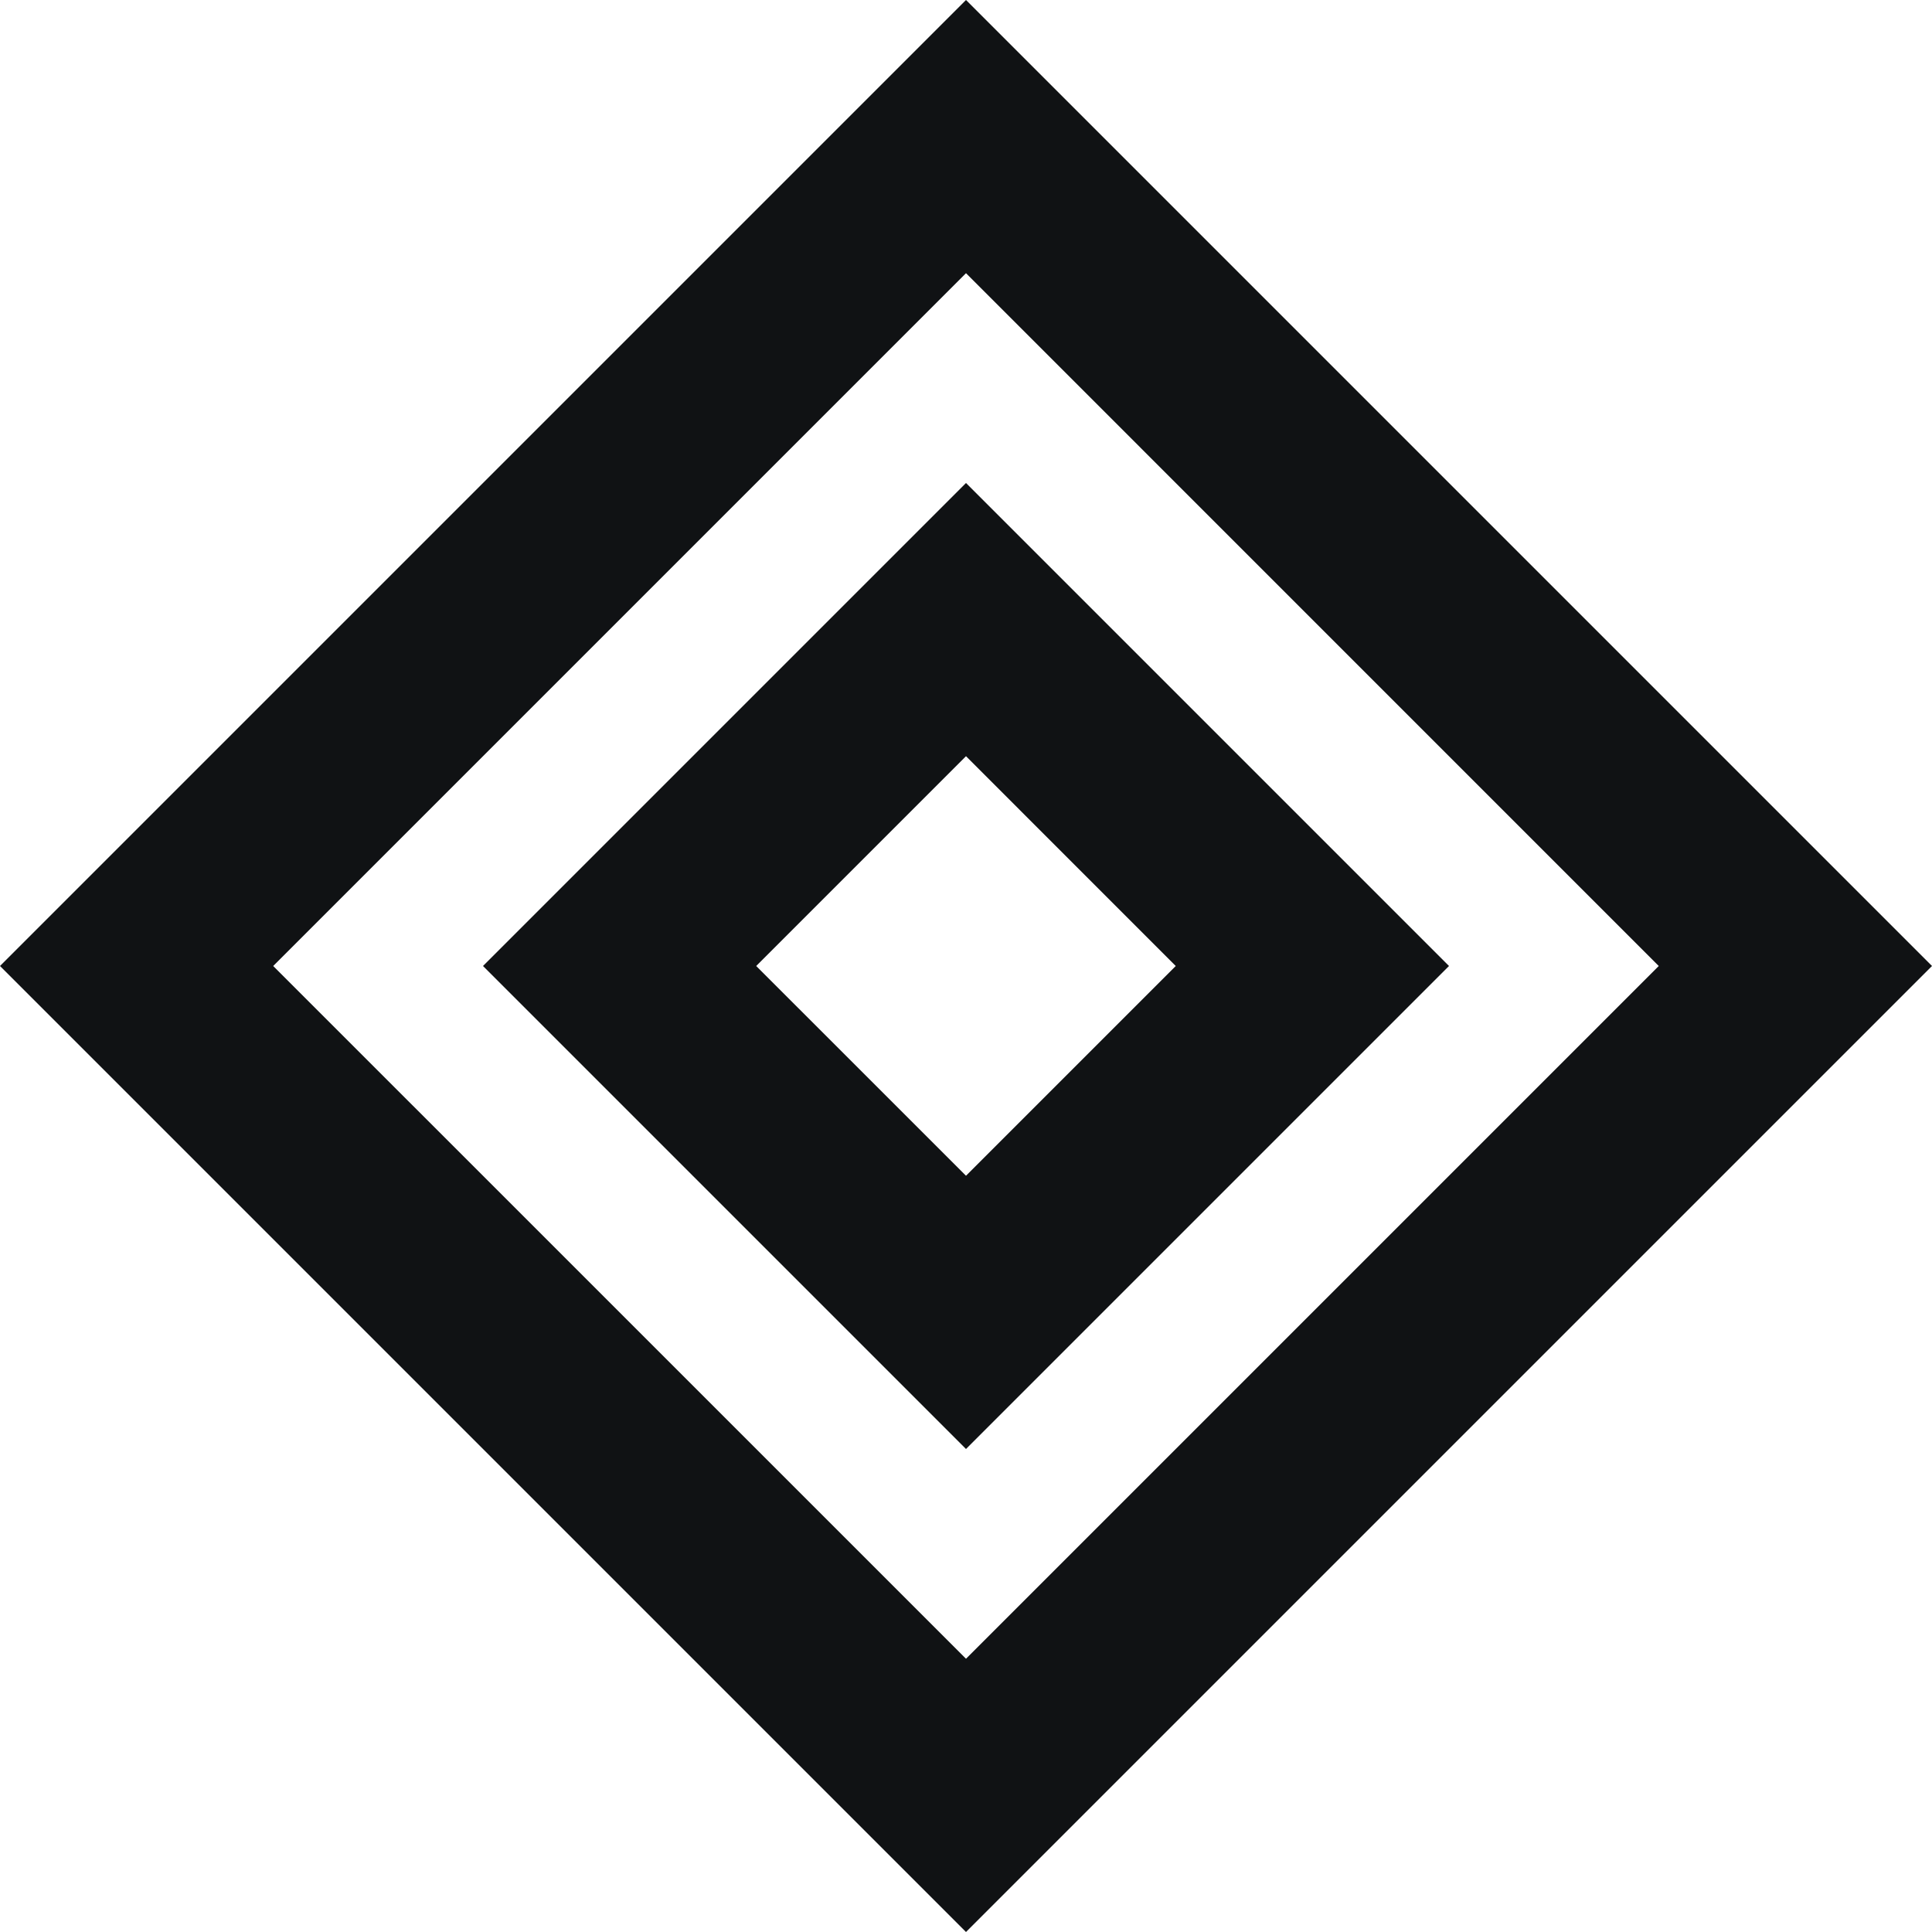
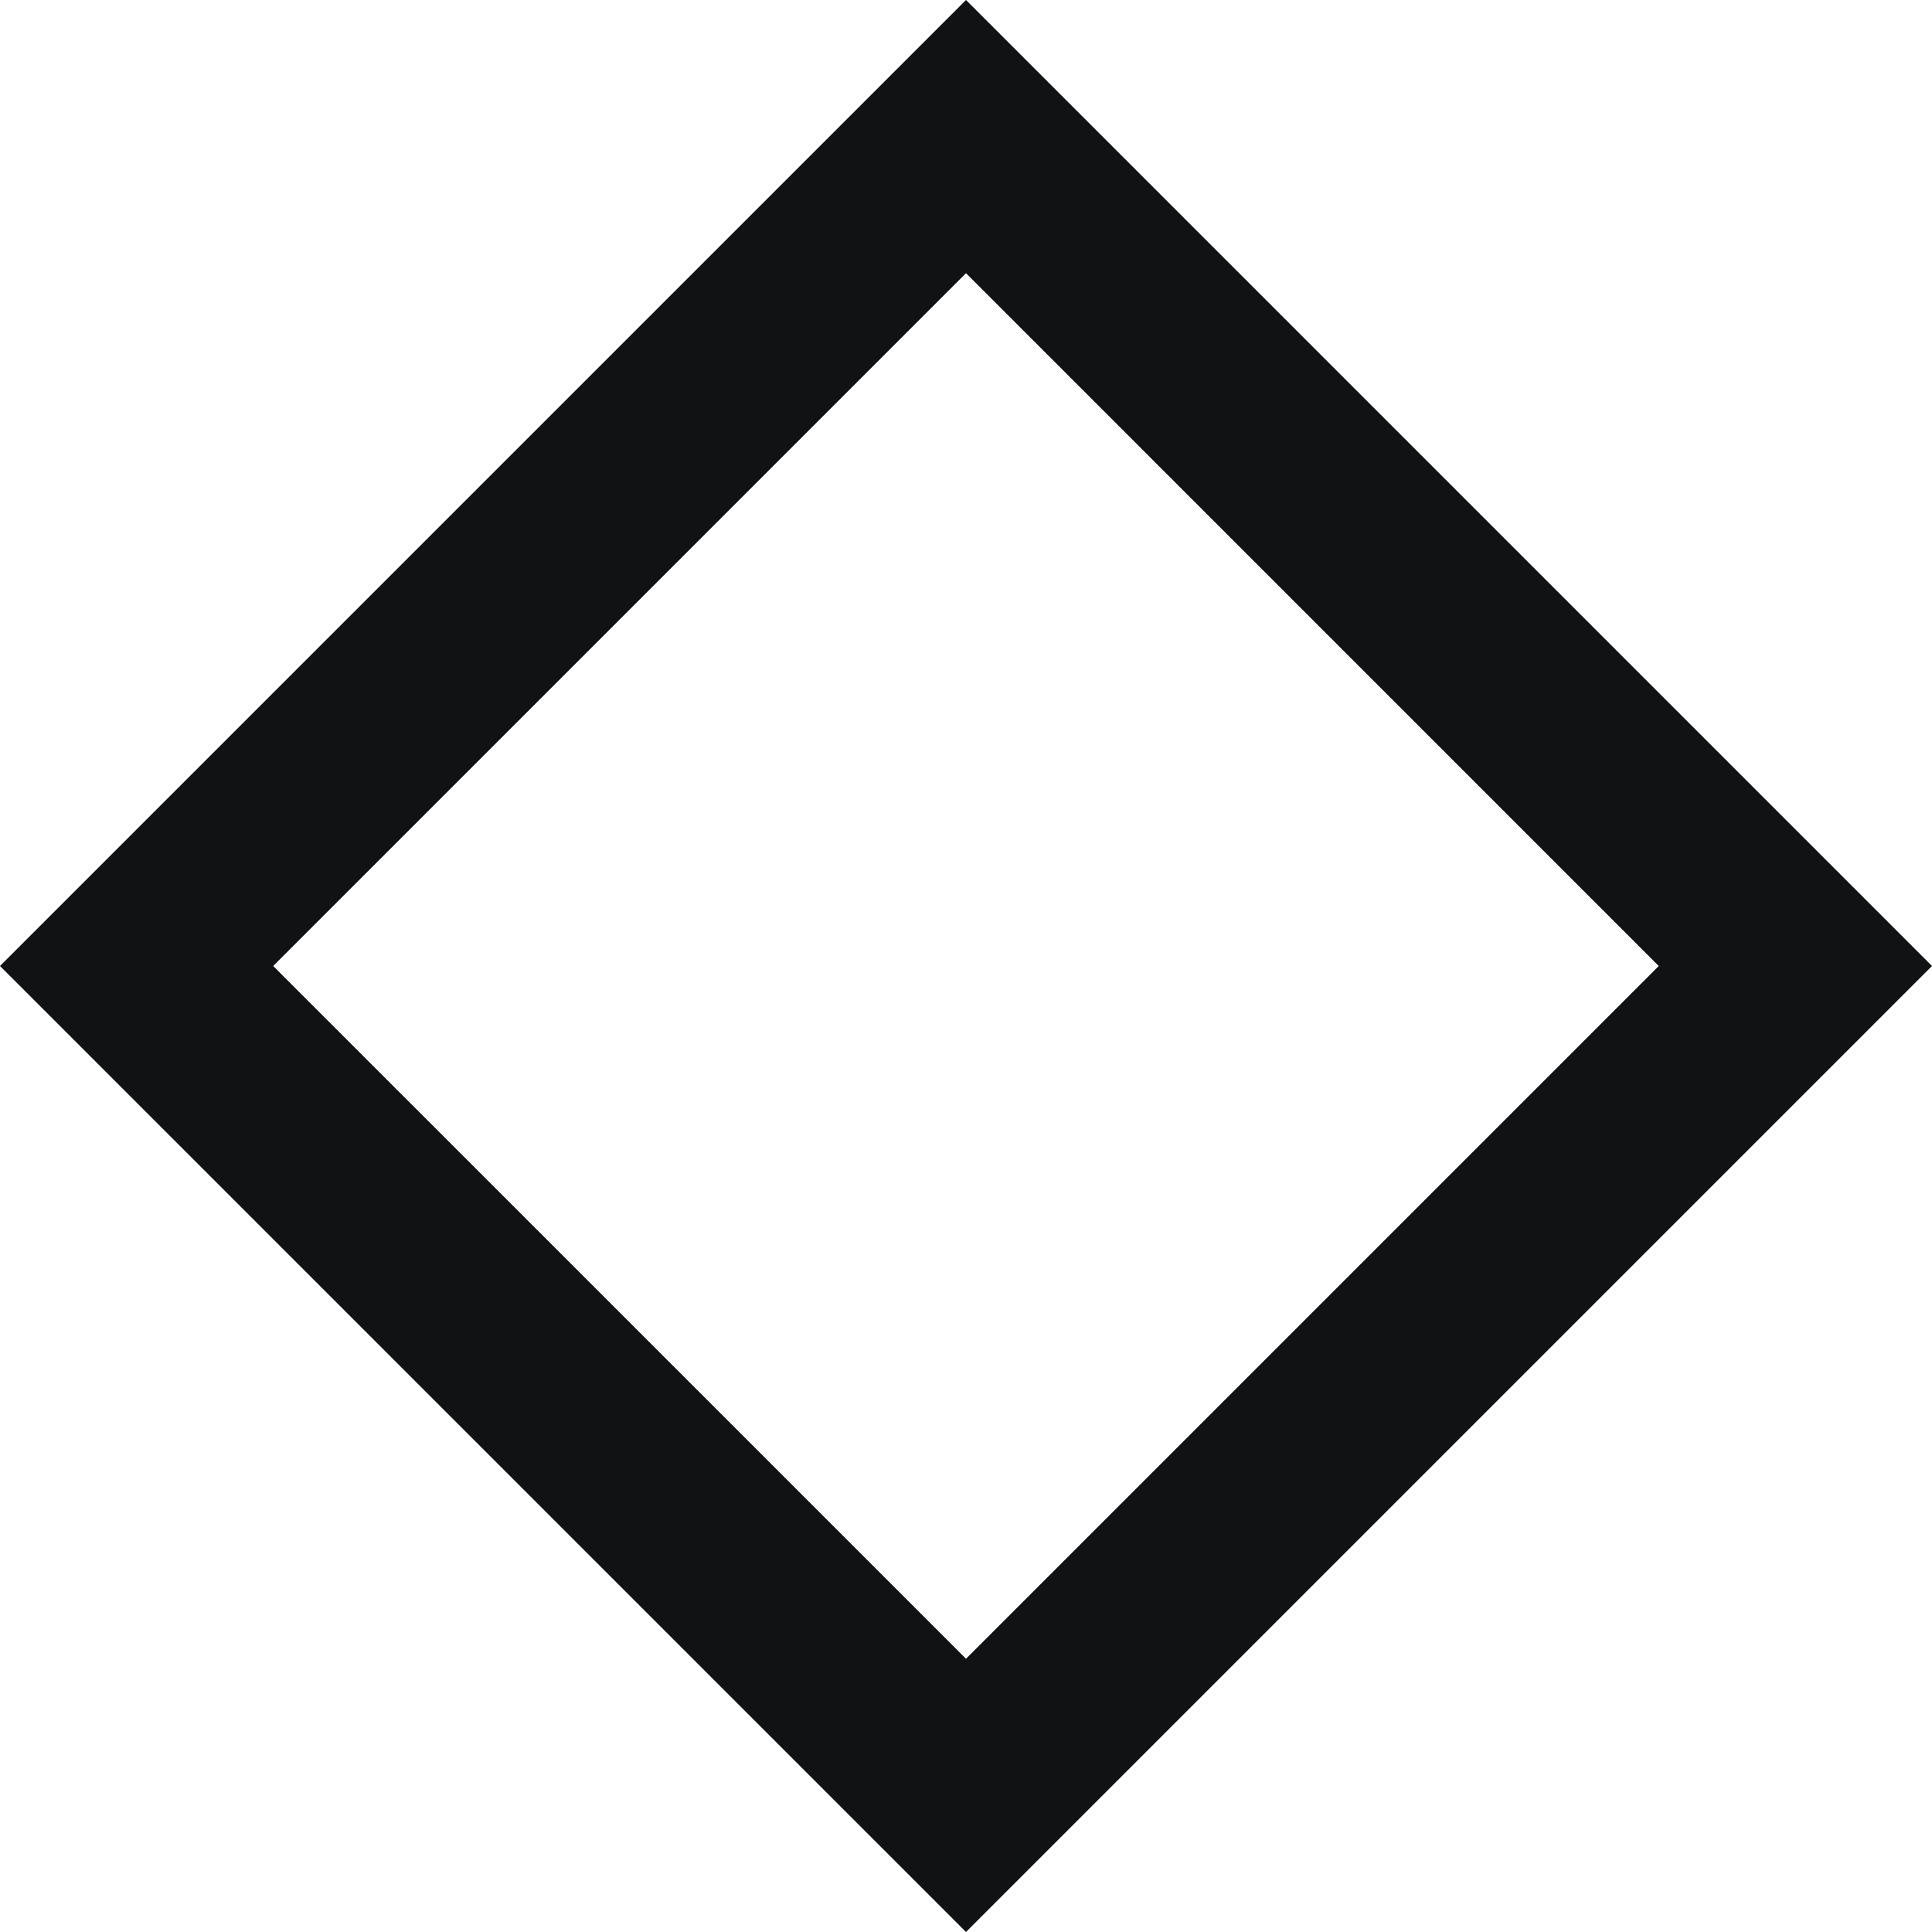
<svg xmlns="http://www.w3.org/2000/svg" width="32" height="32" viewBox="0 0 32 32" fill="none">
  <path fill-rule="evenodd" clip-rule="evenodd" d="M27.474 16L16 27.474L4.525 16L16 4.525L27.474 16ZM16 0L32 16L16 32L0 16L16 0Z" fill="#101214" />
-   <path fill-rule="evenodd" clip-rule="evenodd" d="M19.474 16L16 12.525L12.525 16L16 19.474L19.474 16ZM16 8L8 16L16 24L24 16L16 8Z" fill="#101214" />
</svg>